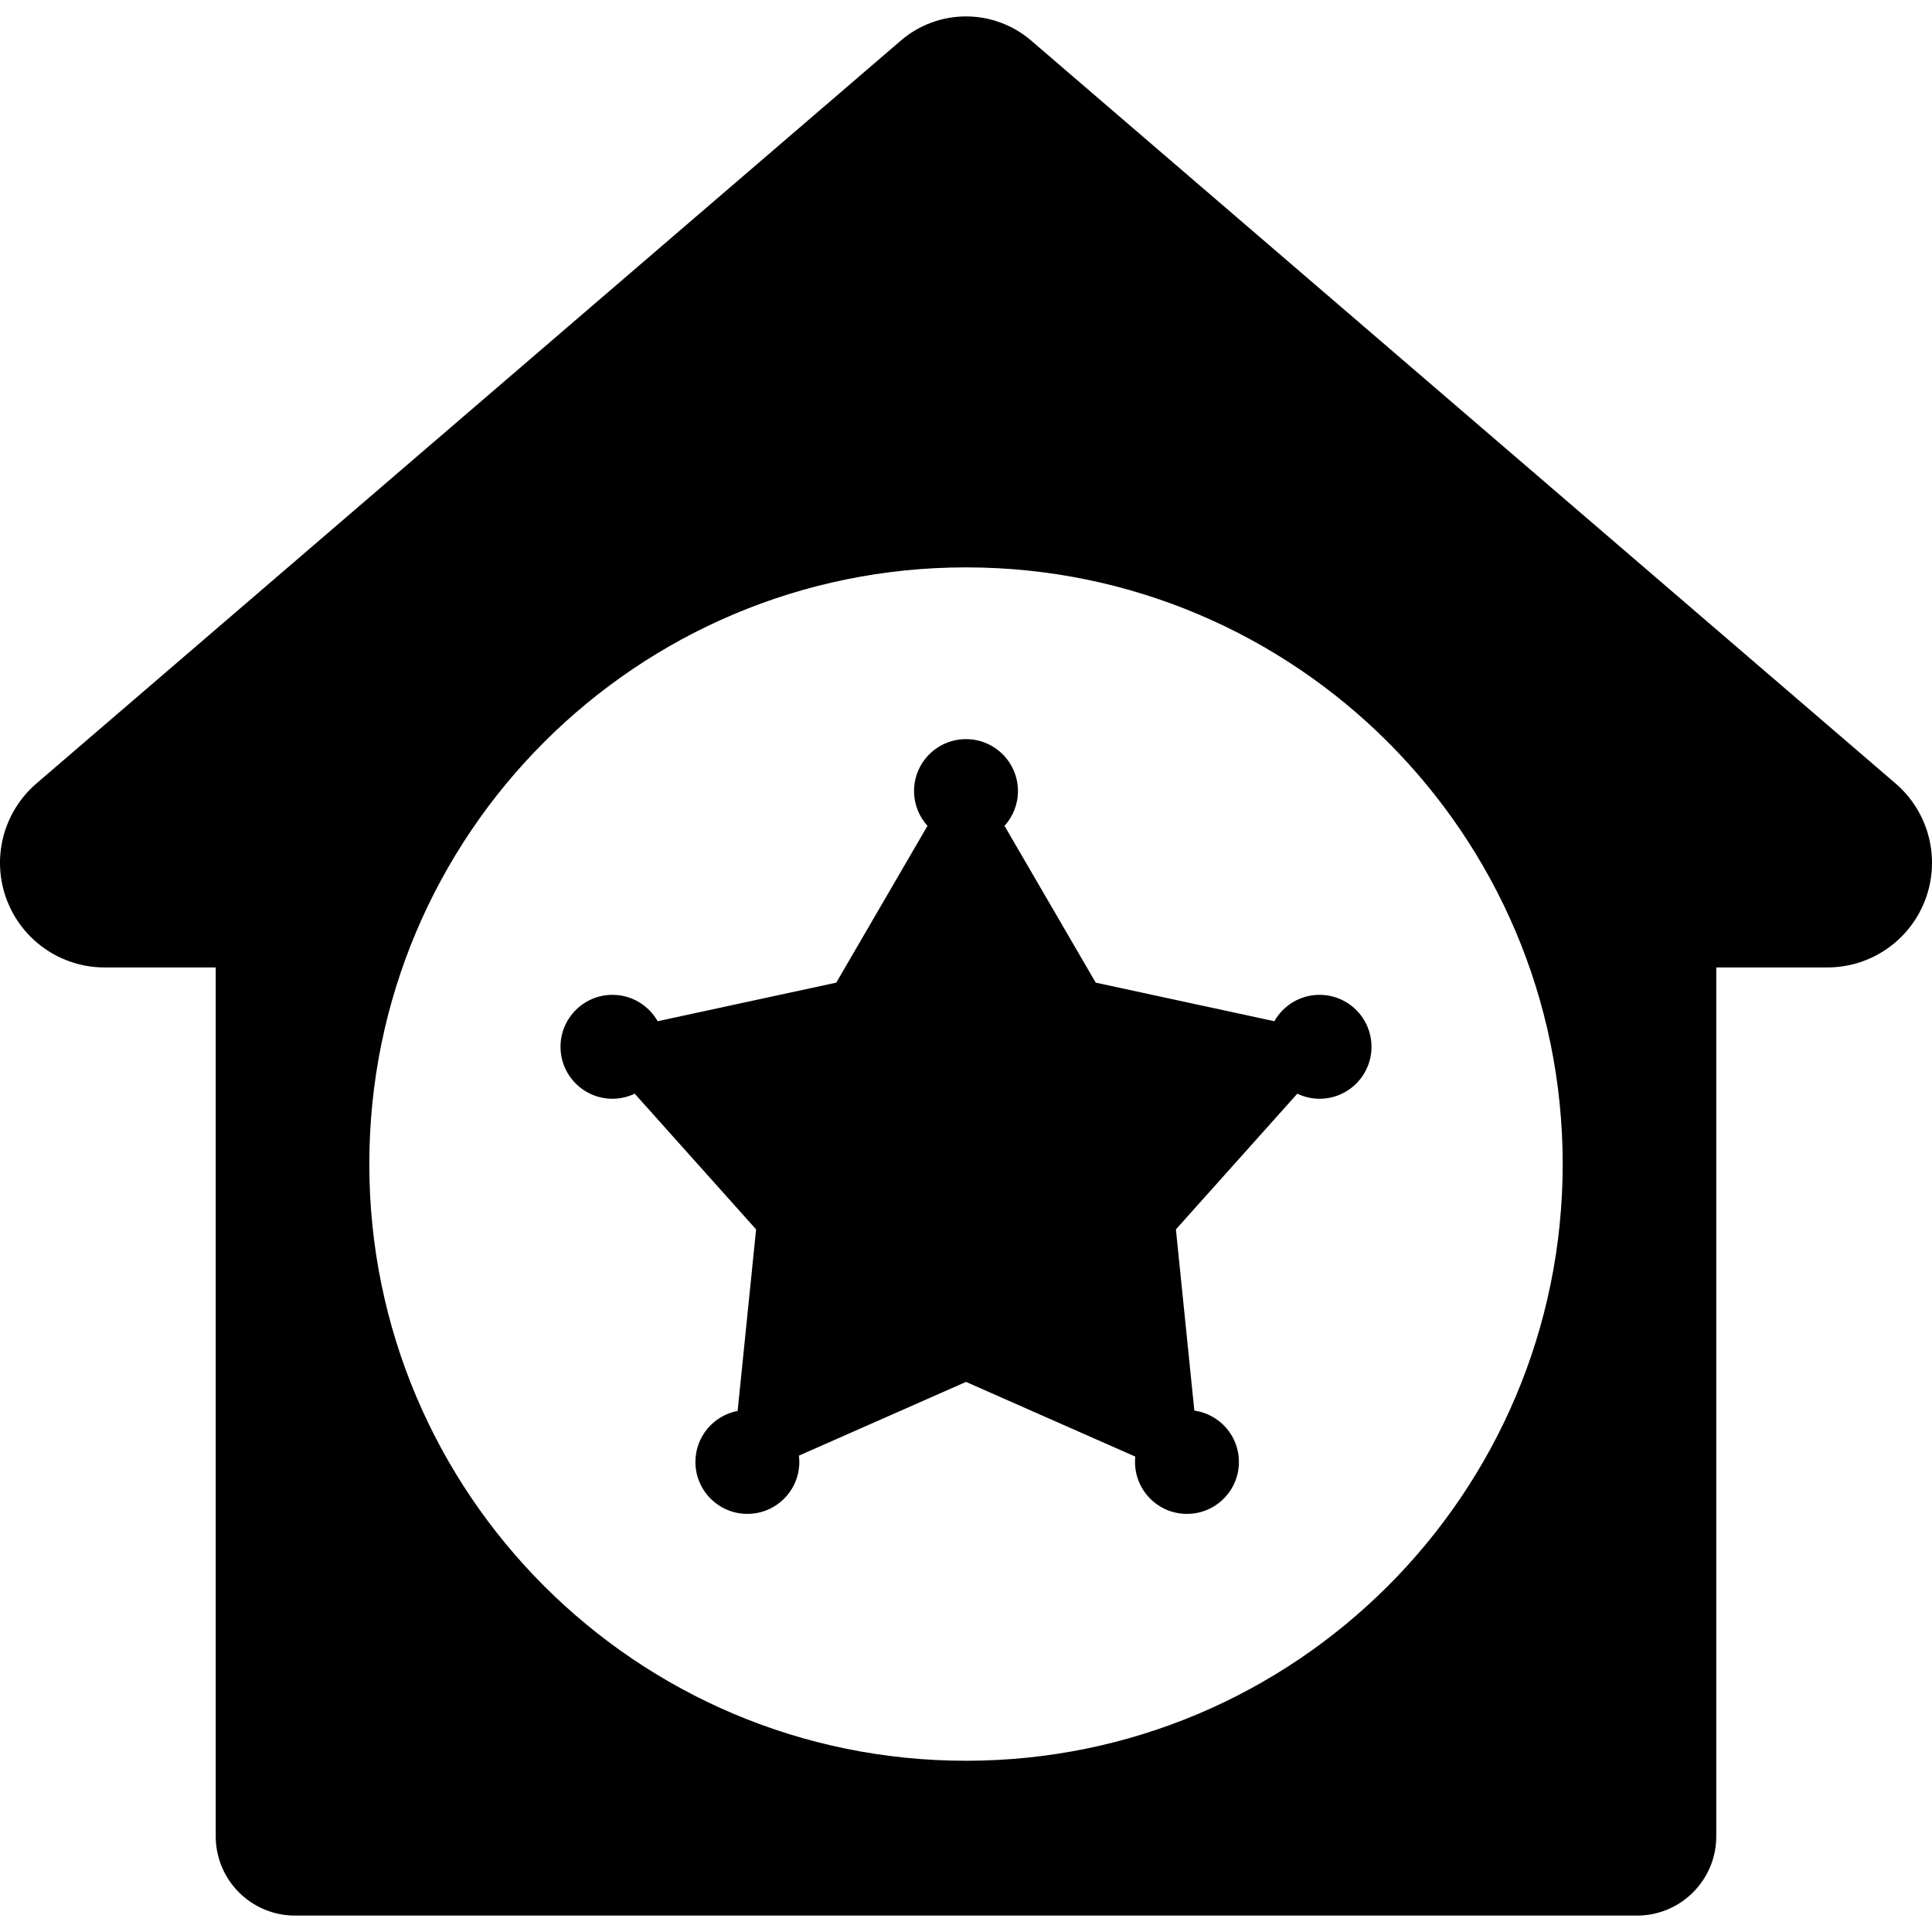
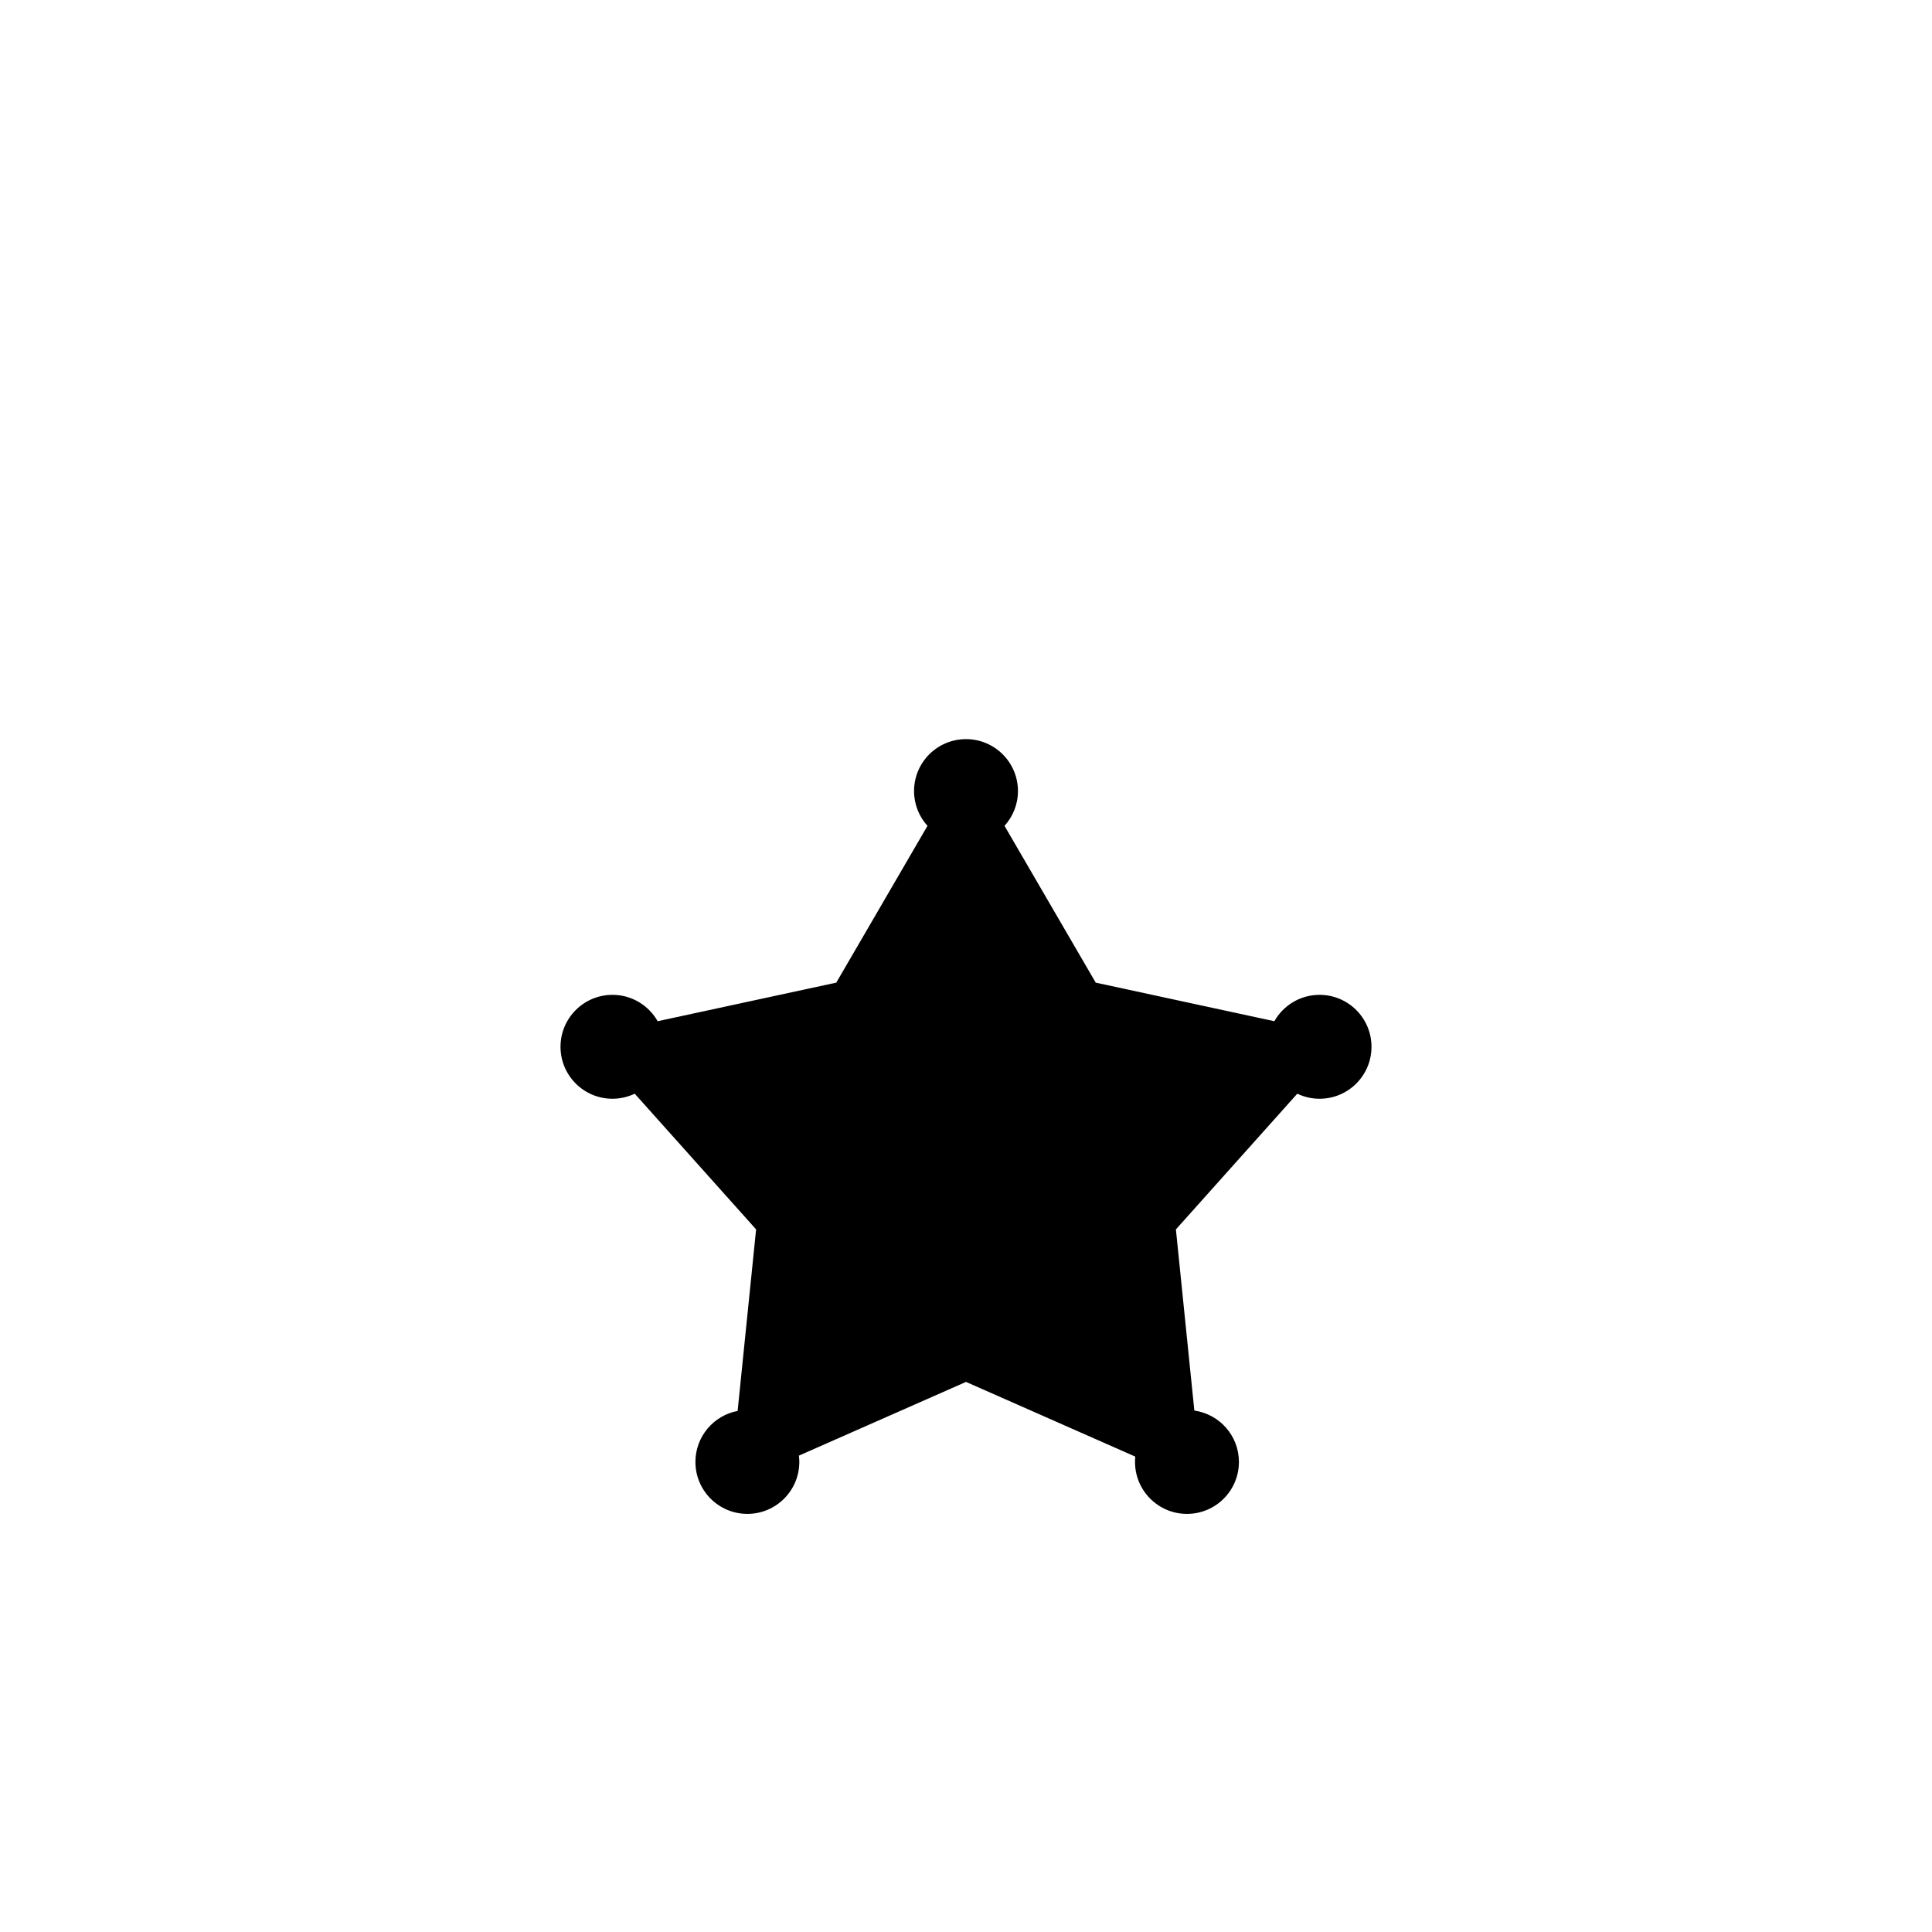
<svg xmlns="http://www.w3.org/2000/svg" version="1.1" viewBox="0 0 308.006 308.006" enable-background="new 0 0 308.006 308.006">
  <g>
-     <path d="m302.198,124.905l-137.81-118.438c-5.972-5.132-14.797-5.132-20.769,8.88178e-16l-137.811,118.438c-5.29,4.547-7.192,11.906-4.768,18.446 2.424,6.541 8.663,10.882 15.639,10.882h17.713v138.515c0,6.981 5.659,12.64 12.64,12.64h213.942c6.981,0 12.64-5.659 12.64-12.64v-138.515h17.713c6.976,0 13.214-4.341 15.639-10.882 2.424-6.54 0.522-13.899-4.768-18.446zm-148.195,155.802c-52.537,0-95.127-42.59-95.127-95.127 0-52.537 42.59-95.127 95.127-95.127 52.537,0 95.127,42.59 95.127,95.127 0,52.537-42.59,95.127-95.127,95.127z" />
    <path d="m210.365,158.601c-3.09,0-5.781,1.696-7.204,4.205l-28.477-6.151-14.541-24.994c1.327-1.469 2.142-3.409 2.142-5.544 0-4.574-3.708-8.282-8.283-8.282-4.574,0-8.282,3.708-8.282,8.282 0,2.135 0.815,4.075 2.142,5.544l-14.541,24.994-28.476,6.151c-1.423-2.509-4.113-4.205-7.204-4.205-4.574,0-8.283,3.708-8.283,8.283 0,4.574 3.708,8.283 8.283,8.283 1.272,0 2.471-0.295 3.548-0.807l19.351,21.635-2.945,28.939c-3.832,0.727-6.73,4.089-6.73,8.132 0,4.574 3.708,8.283 8.282,8.283 4.574,0 8.283-3.708 8.283-8.283 0-0.34-0.027-0.674-0.067-1.003l26.64-11.755 26.987,11.909c-0.028,0.28-0.043,0.563-0.043,0.85 0,4.574 3.708,8.283 8.282,8.283 4.574,0 8.283-3.708 8.283-8.283 0-4.174-3.091-7.617-7.107-8.189l-2.939-28.882 19.351-21.635c1.077,0.512 2.277,0.807 3.548,0.807 4.574,0 8.283-3.709 8.283-8.283 0-4.576-3.708-8.284-8.283-8.284z" />
  </g>
</svg>